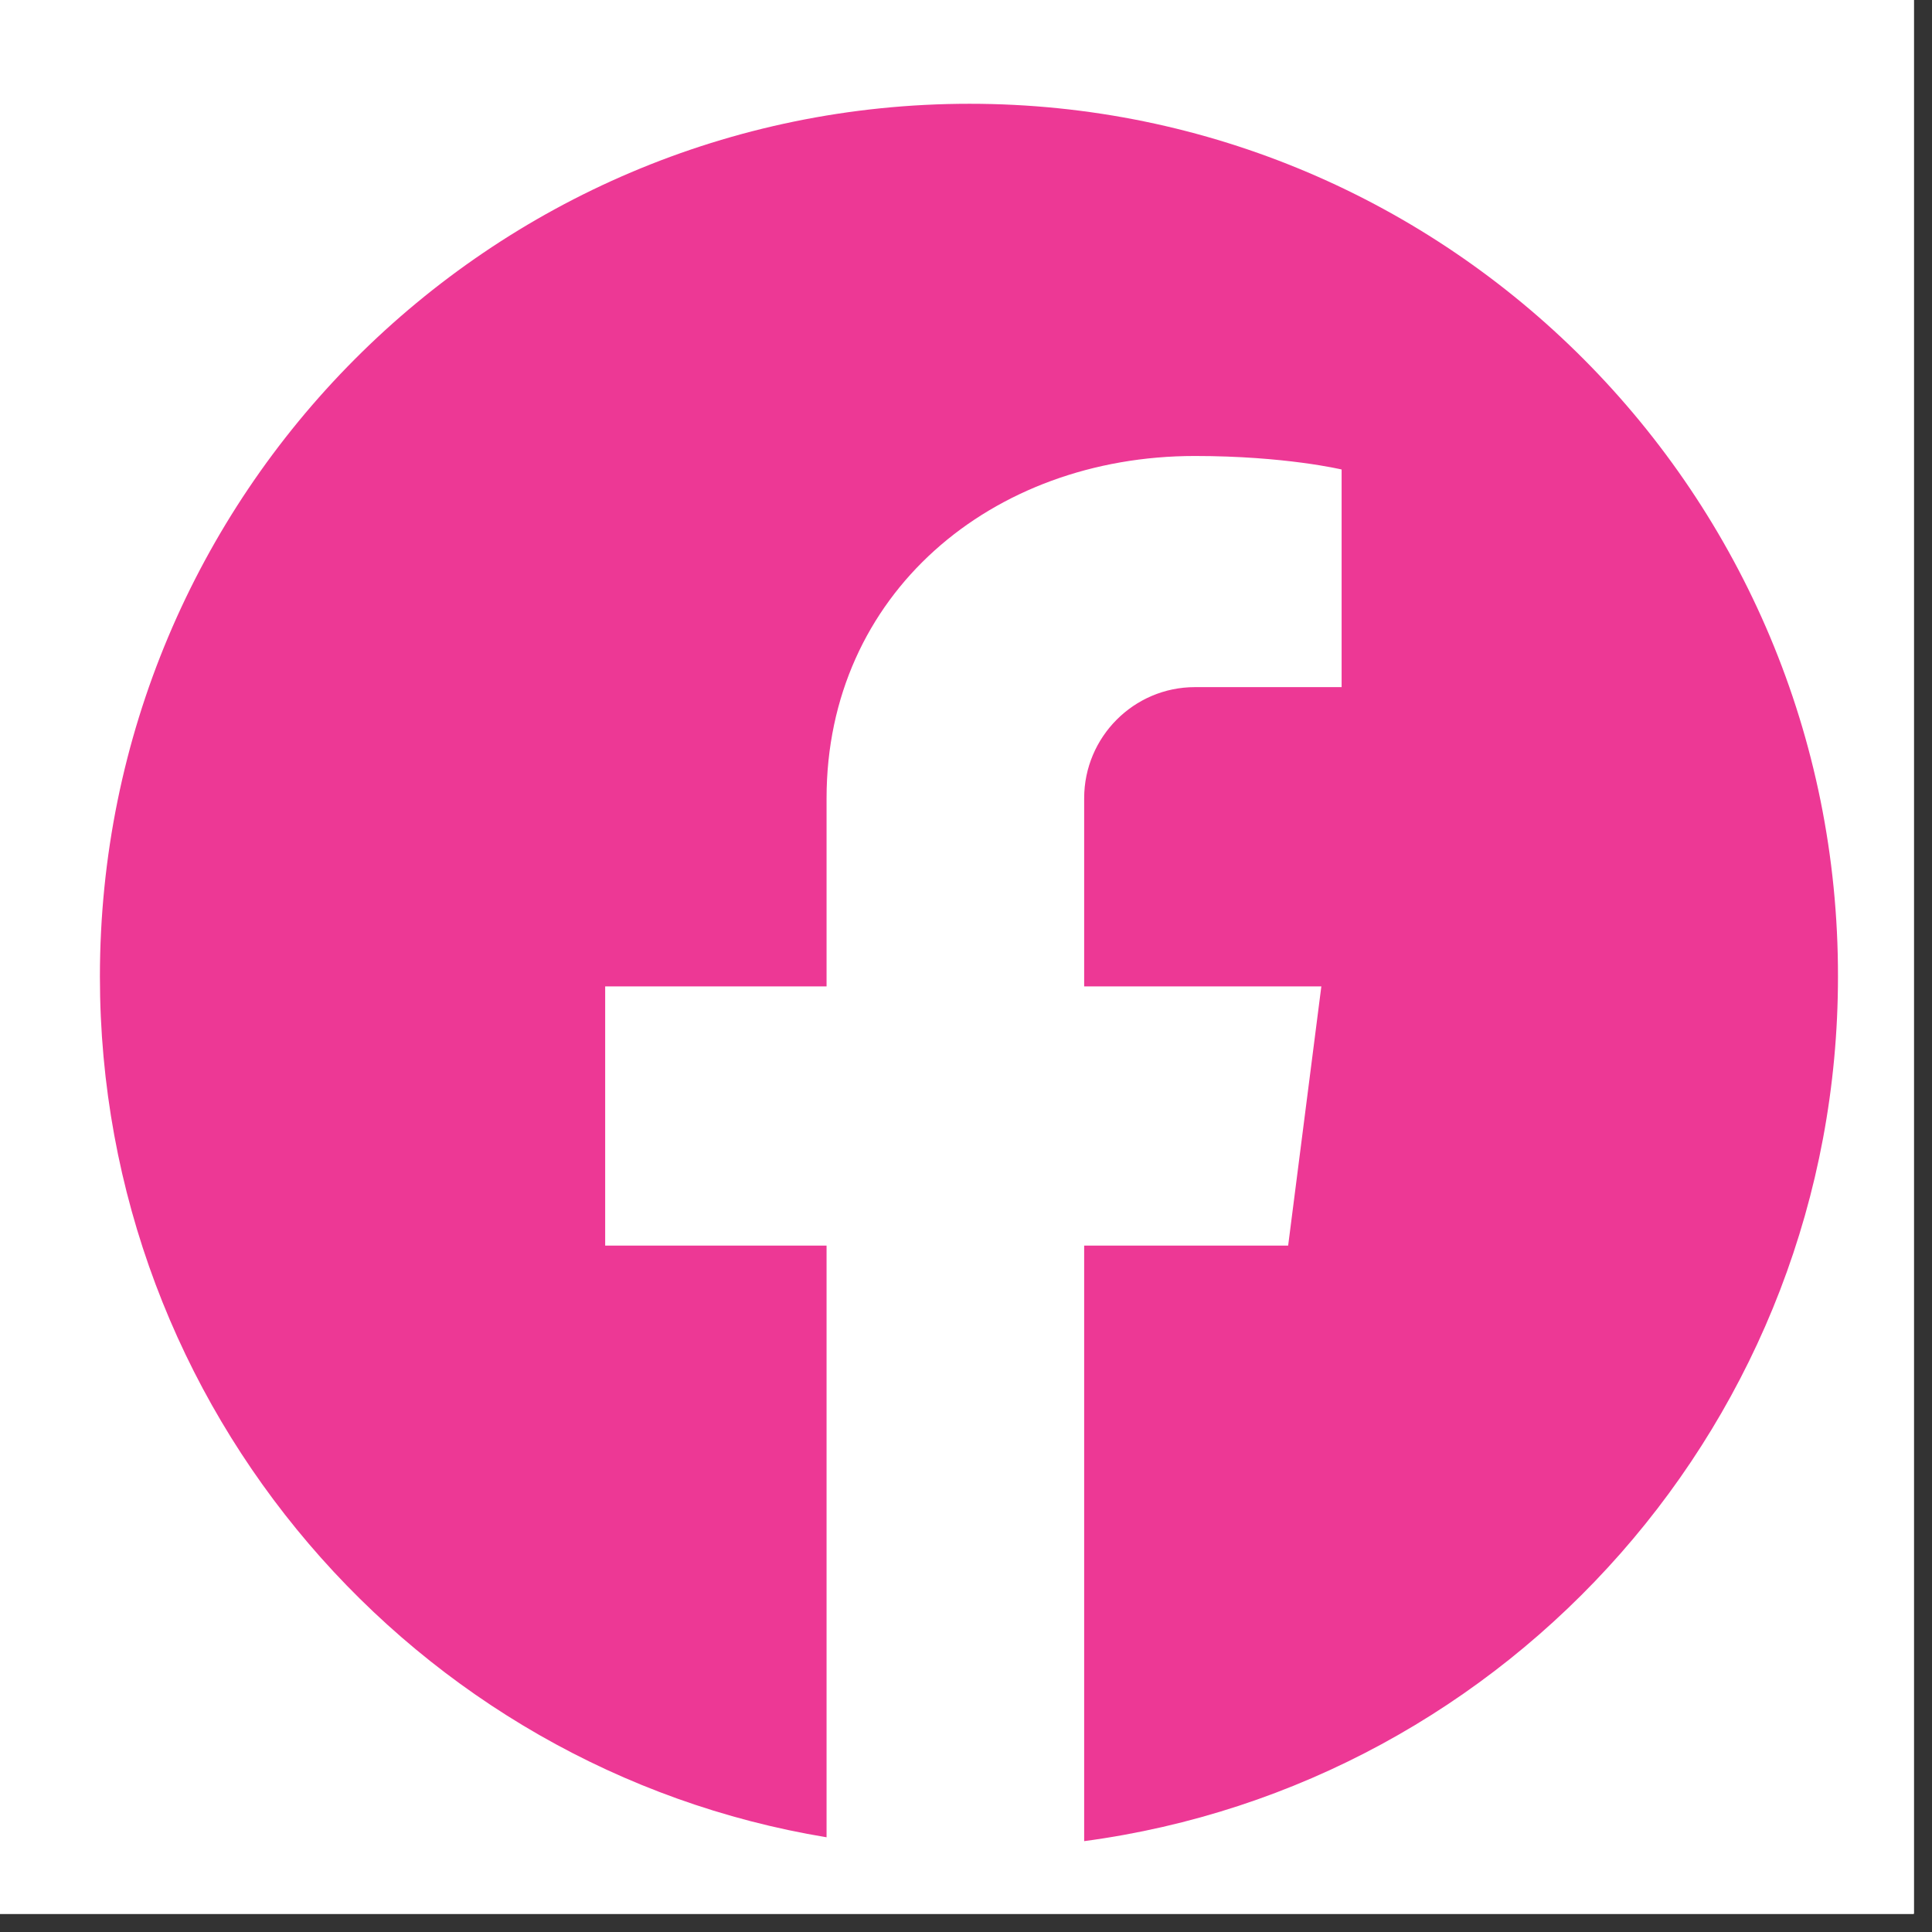
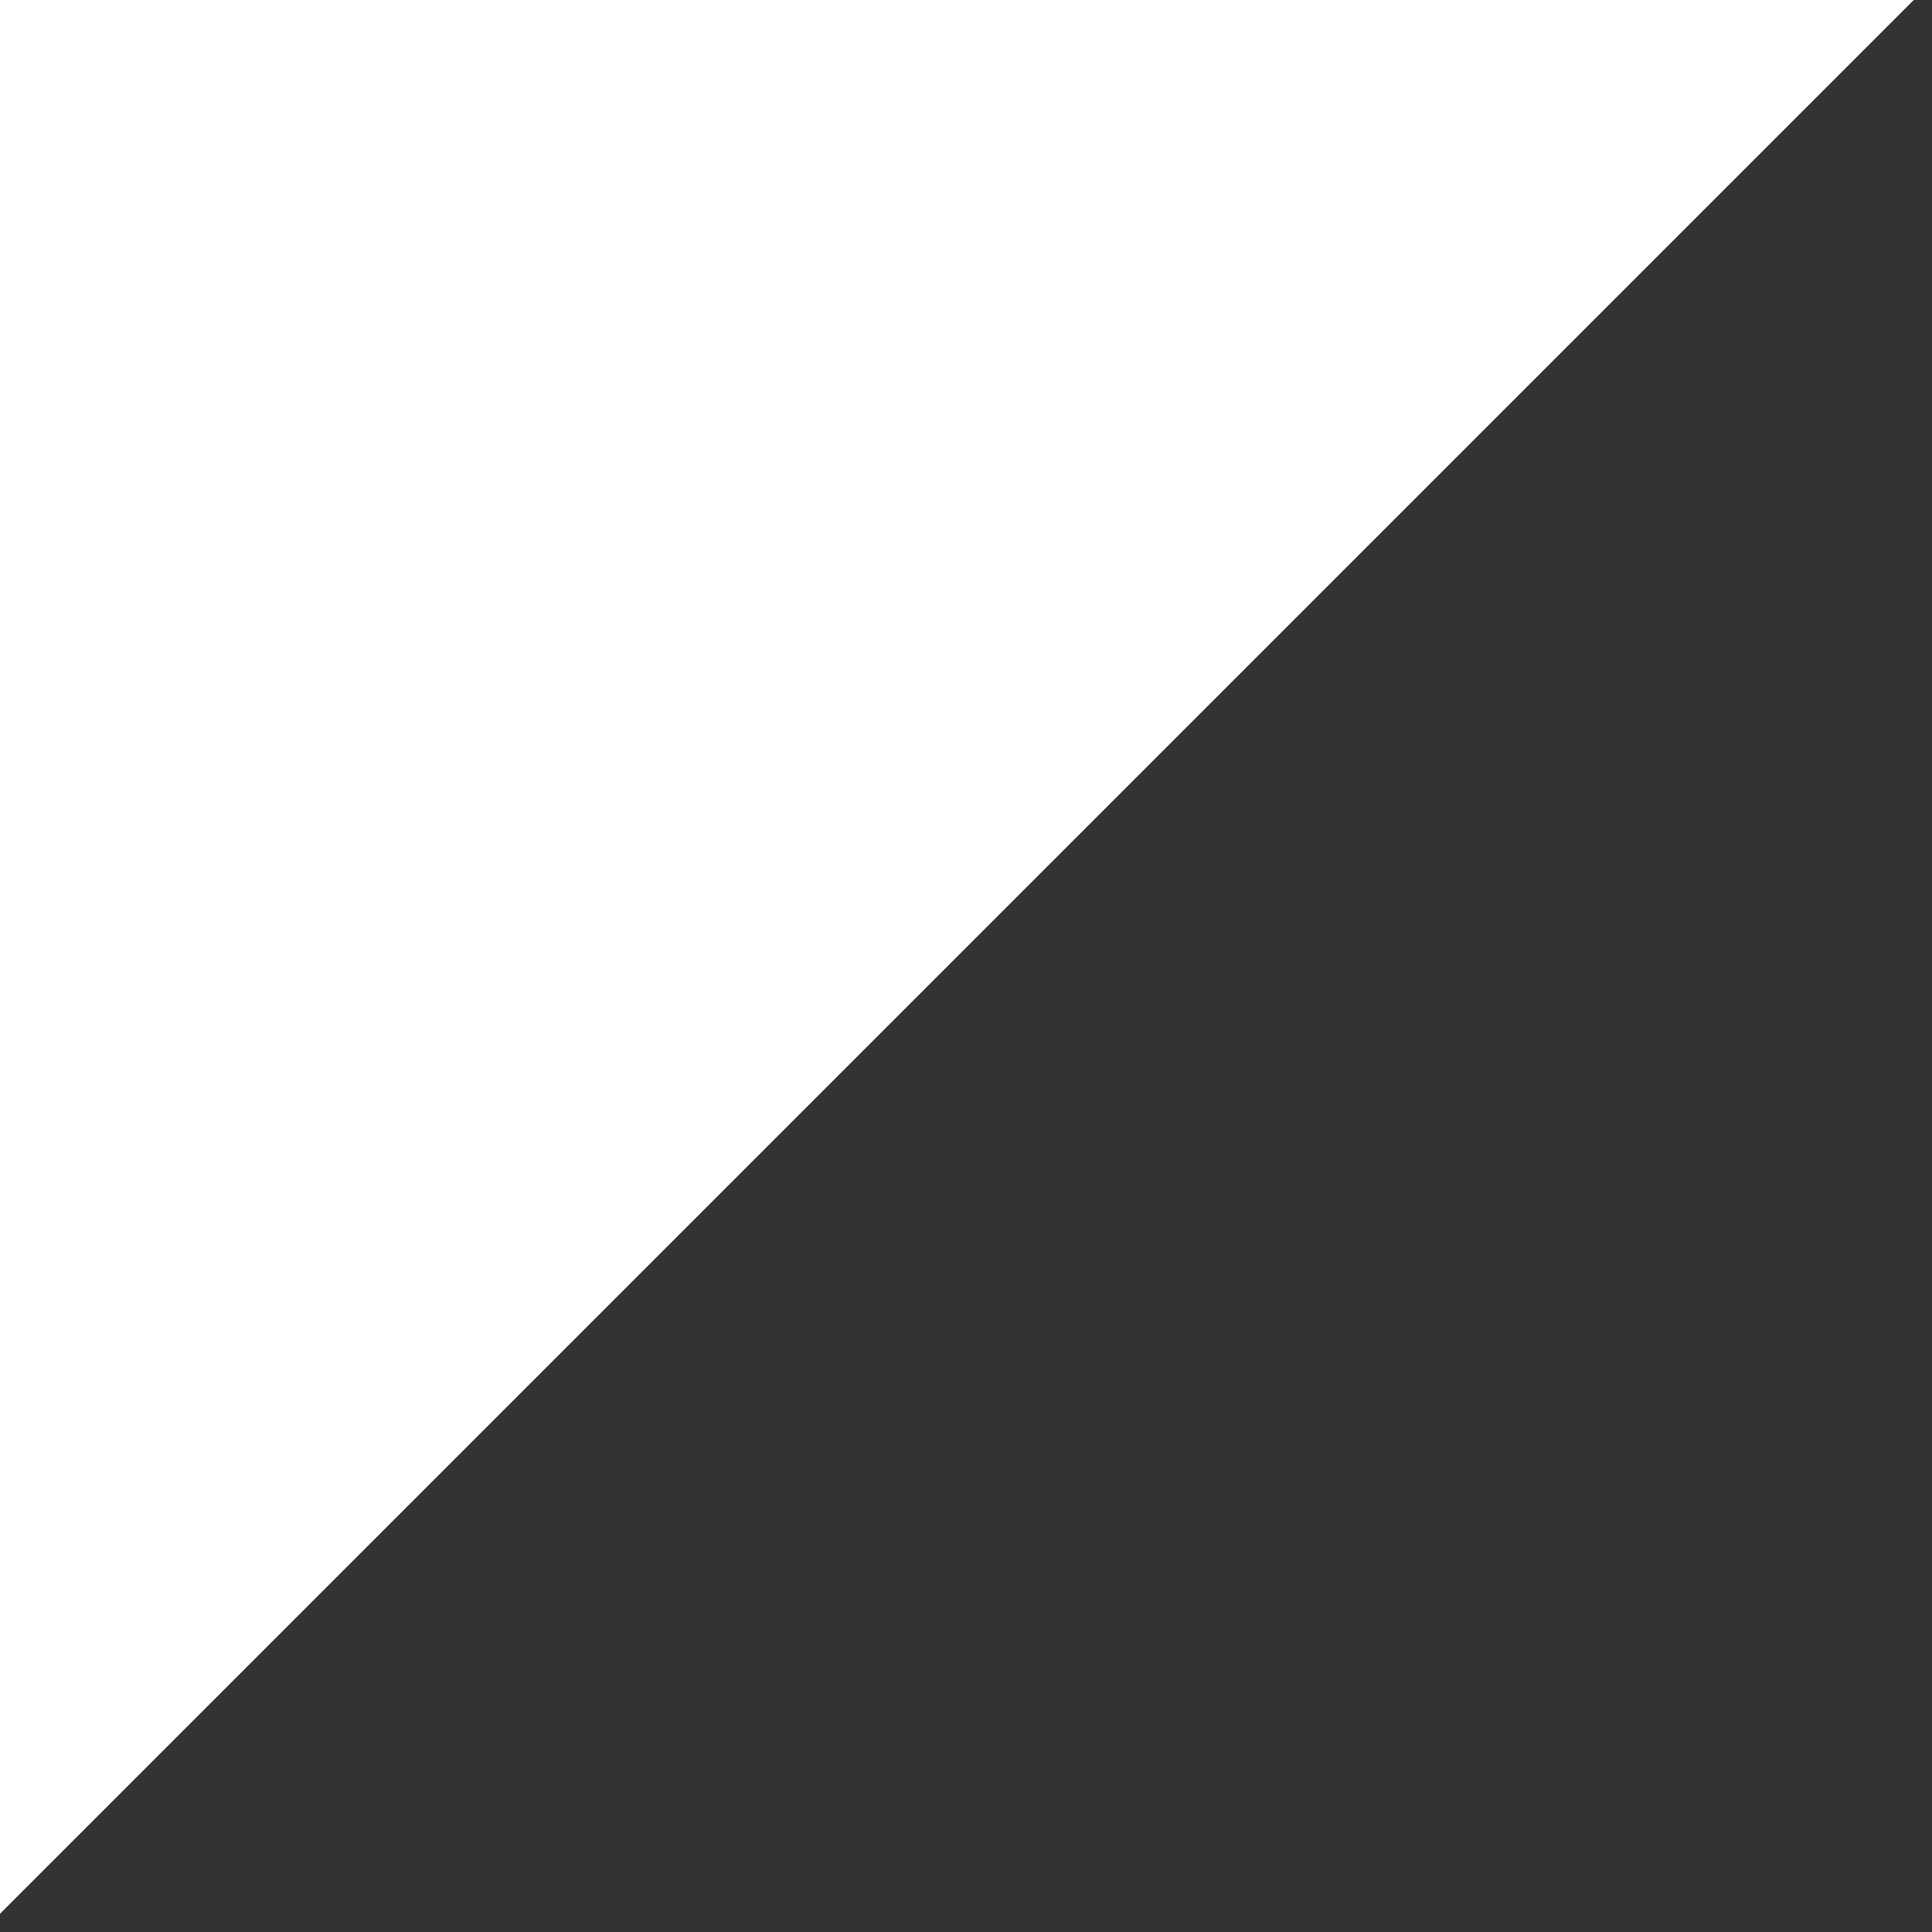
<svg xmlns="http://www.w3.org/2000/svg" width="70" zoomAndPan="magnify" viewBox="0 0 52.5 52.5" height="70" preserveAspectRatio="xMidYMid meet" version="1.0">
  <rect x="0" y="0" width="52.5" height="52.5" fill="#333333" stroke="none" />
  <defs>
    <clipPath id="9f6b26433a">
-       <path d="M 0 0 L 52.004 0 L 52.004 52.004 L 0 52.004 Z M 0 0 " clip-rule="nonzero" />
+       <path d="M 0 0 L 52.004 0 L 0 52.004 Z M 0 0 " clip-rule="nonzero" />
    </clipPath>
    <clipPath id="c8b8809815">
-       <path d="M 2.715 2.801 L 49.965 2.801 L 49.965 50.051 L 2.715 50.051 Z M 2.715 2.801 " clip-rule="nonzero" />
-     </clipPath>
+       </clipPath>
  </defs>
  <g clip-path="url(#9f6b26433a)">
-     <path fill="#ffffff" d="M 0 0 L 52.5 0 L 52.5 172.5 L 0 172.5 Z M 0 0 " fill-opacity="1" fill-rule="nonzero" />
-     <path fill="#ffffff" d="M 0 0 L 52.5 0 L 52.5 52.5 L 0 52.5 Z M 0 0 " fill-opacity="1" fill-rule="nonzero" />
    <path fill="#ffffff" d="M 0 0 L 52.5 0 L 52.5 52.5 L 0 52.5 Z M 0 0 " fill-opacity="1" fill-rule="nonzero" />
  </g>
  <g clip-path="url(#c8b8809815)">
-     <path fill="#ed3895" d="M 26.348 2.82 C 13.293 2.82 2.715 13.438 2.715 26.539 C 2.715 38.305 11.27 48.078 22.461 49.926 L 22.461 33.848 L 16.445 33.848 L 16.445 26.805 L 22.461 26.805 L 22.461 21.691 C 22.461 16.148 26.941 12.391 32.469 12.391 C 34.922 12.391 36.457 12.758 36.457 12.758 L 36.457 18.672 L 32.469 18.672 C 30.812 18.672 29.461 20.027 29.461 21.691 L 29.461 26.805 L 35.906 26.805 L 35.004 33.848 L 29.461 33.848 L 29.461 50.031 C 41.023 48.488 49.945 38.551 49.945 26.539 C 49.965 13.438 39.383 2.82 26.348 2.82 Z M 26.348 2.82 " fill-opacity="1" fill-rule="nonzero" />
-   </g>
+     </g>
</svg>